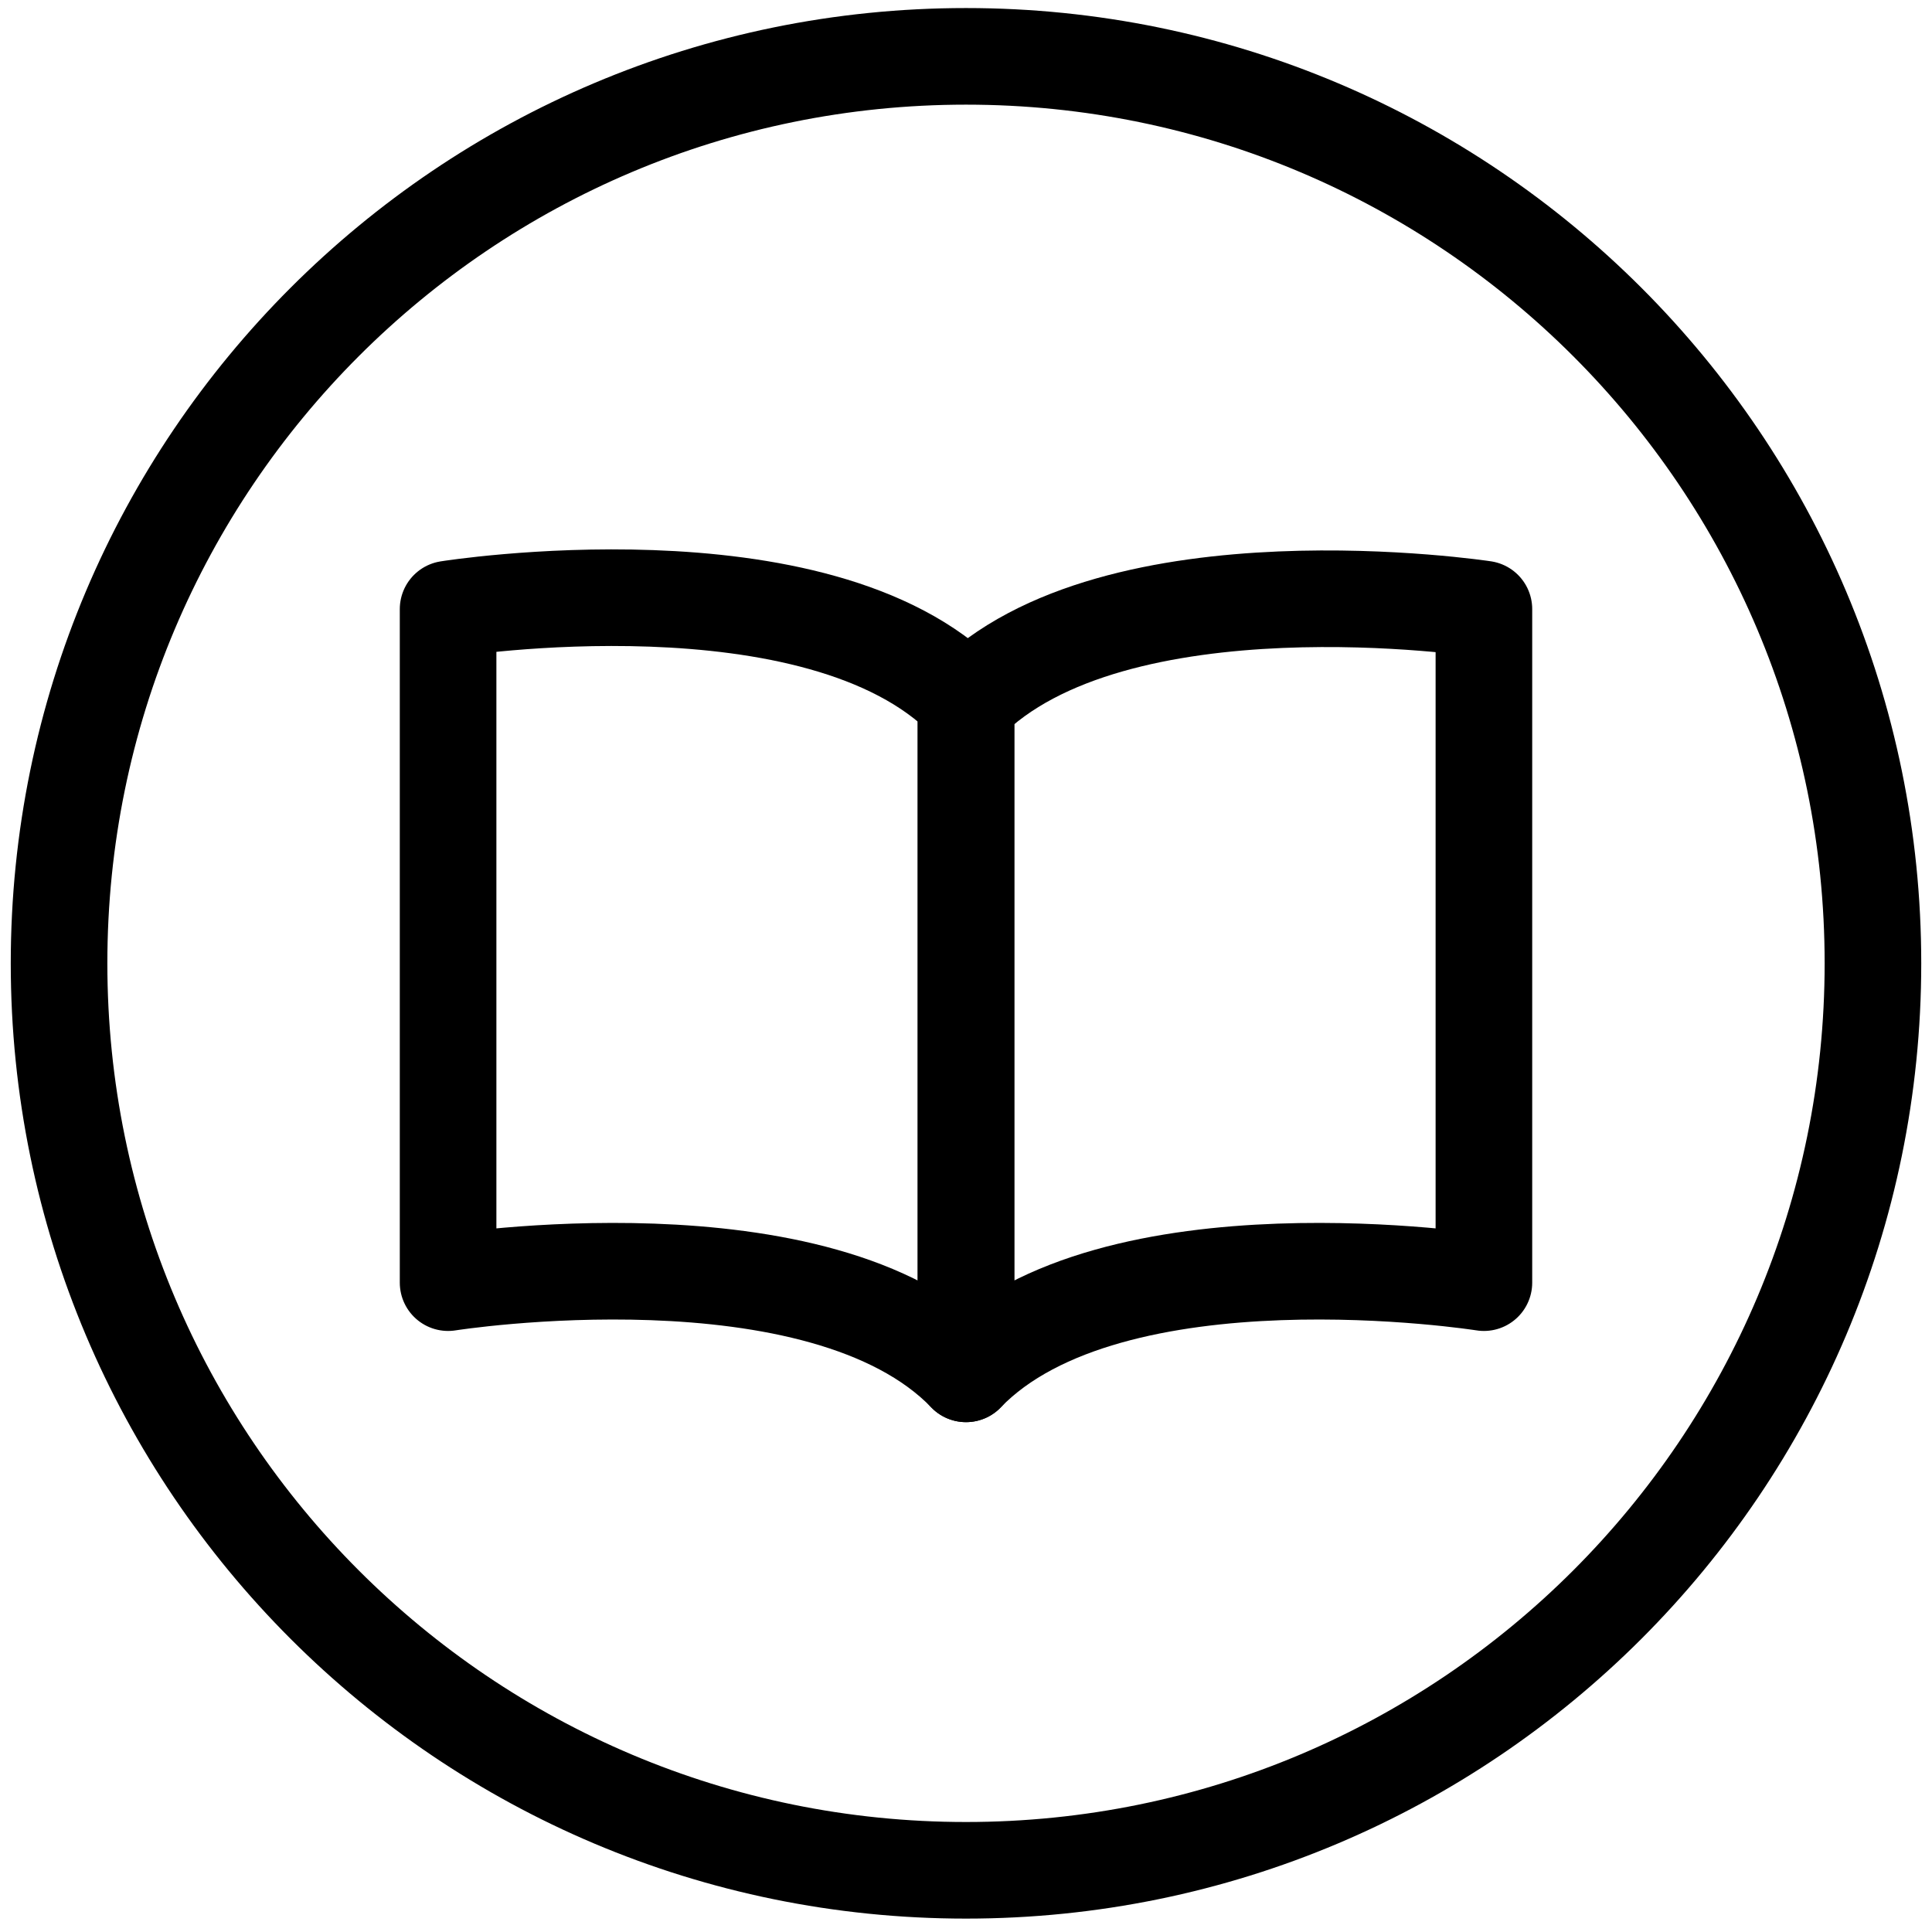
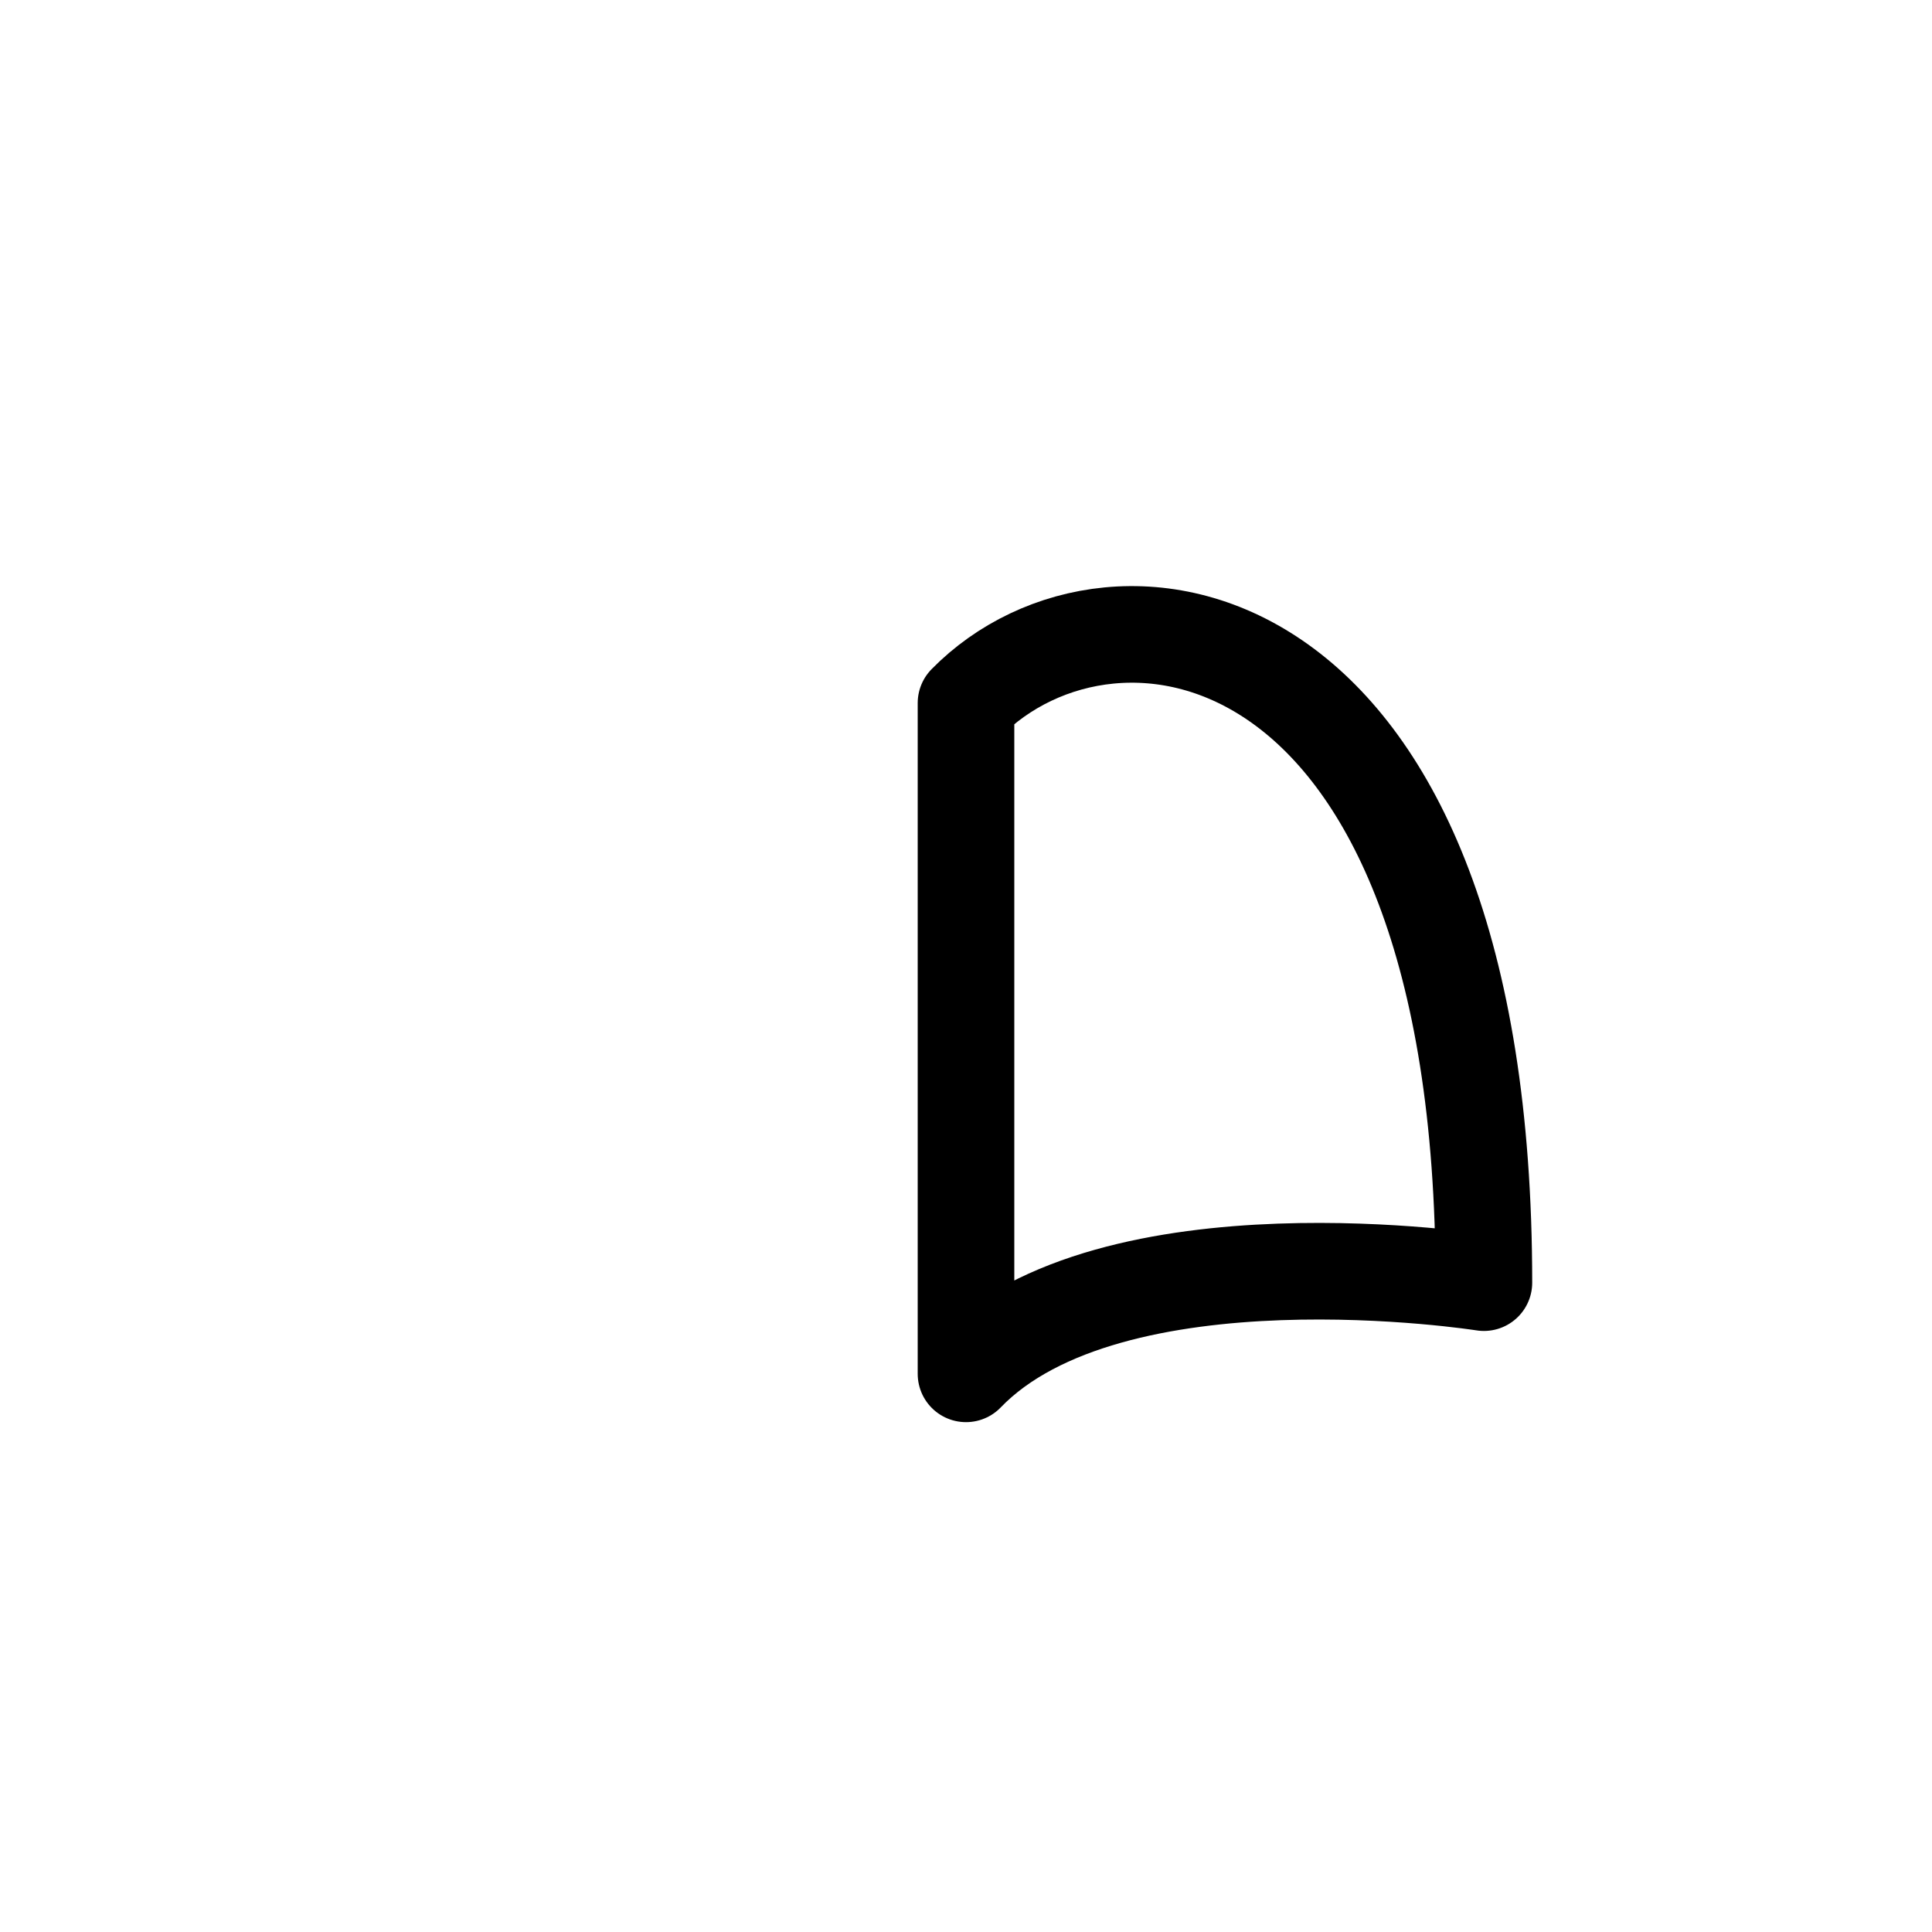
<svg xmlns="http://www.w3.org/2000/svg" width="30" height="30" viewBox="0 0 30 30" fill="none">
-   <path d="M15 21.333C12.75 19 6.958 19.917 6.958 19.917C6.958 19.542 6.958 9.458 6.958 9.458C6.958 9.458 12.708 8.542 15 10.875V21.333Z" stroke="black" stroke-width="1.5" stroke-miterlimit="10" stroke-linecap="round" stroke-linejoin="round" />
-   <path d="M15 21.333C17.25 19 23.042 19.917 23.042 19.917C23.042 19.542 23.042 9.458 23.042 9.458C23.042 9.458 17.292 8.583 15 10.917V21.333Z" stroke="black" stroke-width="1.5" stroke-miterlimit="10" stroke-linecap="round" stroke-linejoin="round" />
-   <path d="M15 29.042C22.778 29.042 29.083 22.736 29.083 14.958C29.083 7.18 22.778 0.875 15 0.875C7.222 0.875 0.917 7.18 0.917 14.958C0.917 22.736 7.222 29.042 15 29.042Z" stroke="black" stroke-width="1.5" stroke-miterlimit="10" />
+   <path d="M15 21.333C17.25 19 23.042 19.917 23.042 19.917C23.042 9.458 17.292 8.583 15 10.917V21.333Z" stroke="black" stroke-width="1.5" stroke-miterlimit="10" stroke-linecap="round" stroke-linejoin="round" />
</svg>